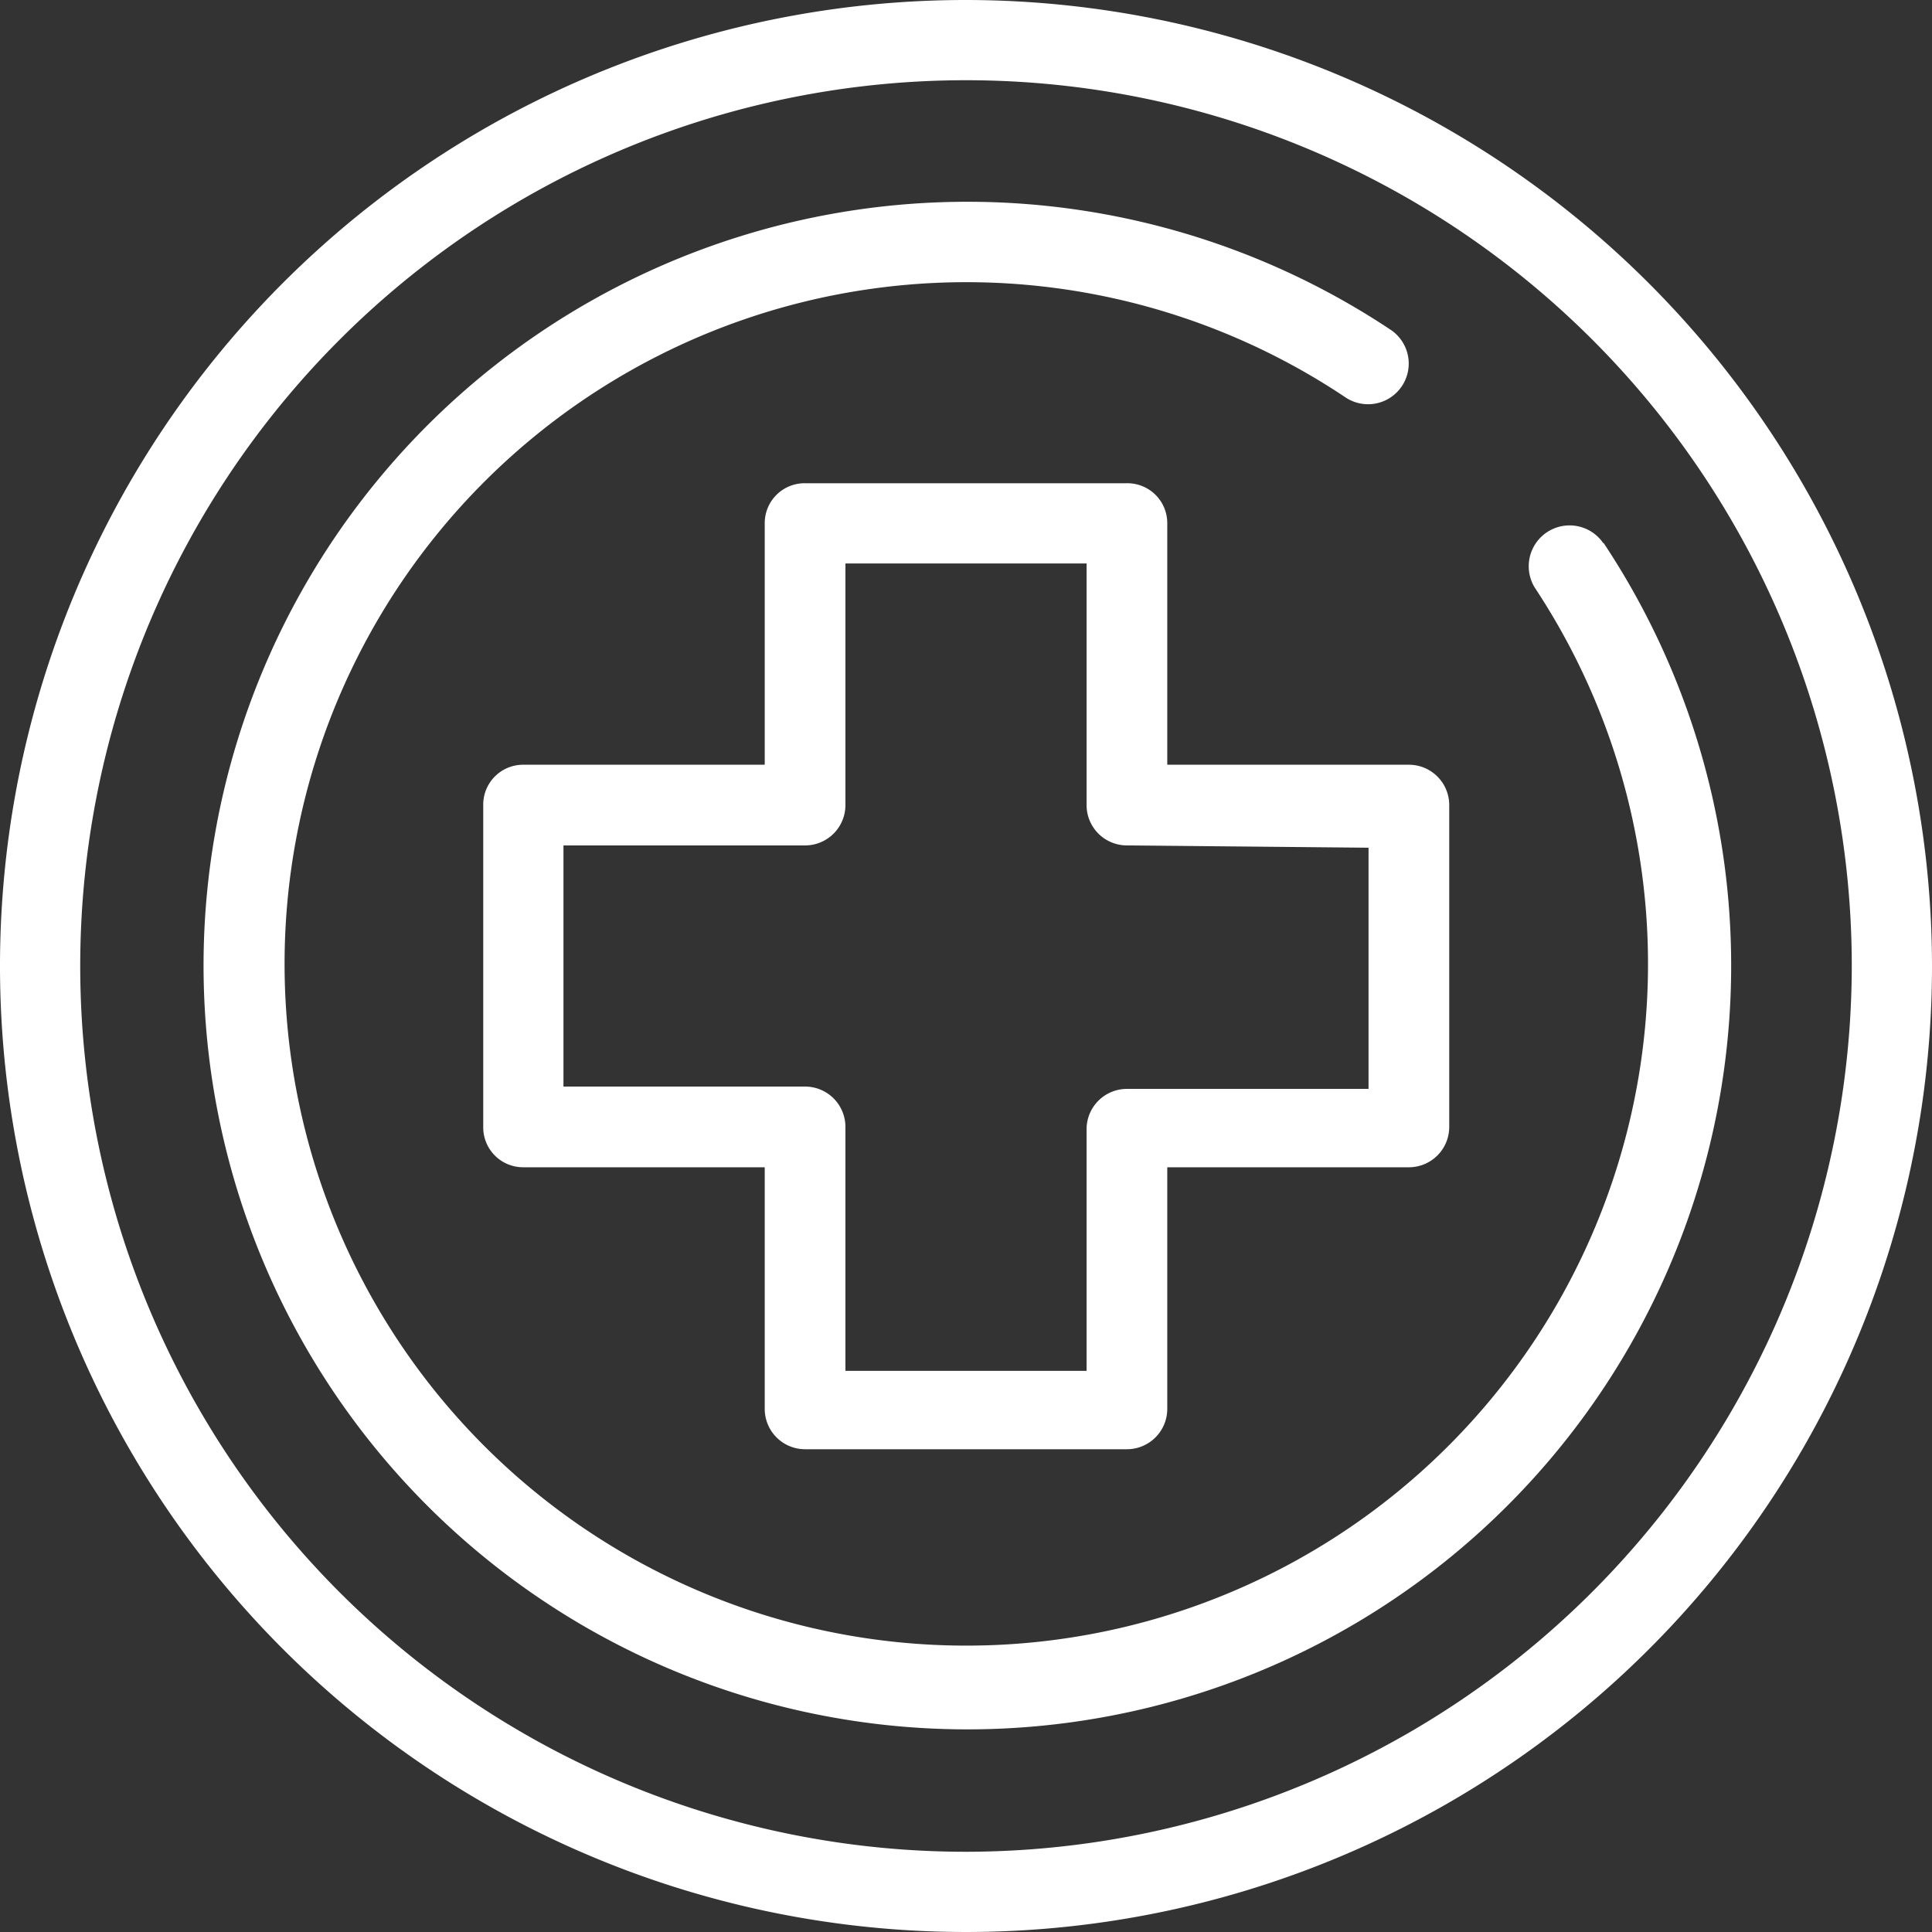
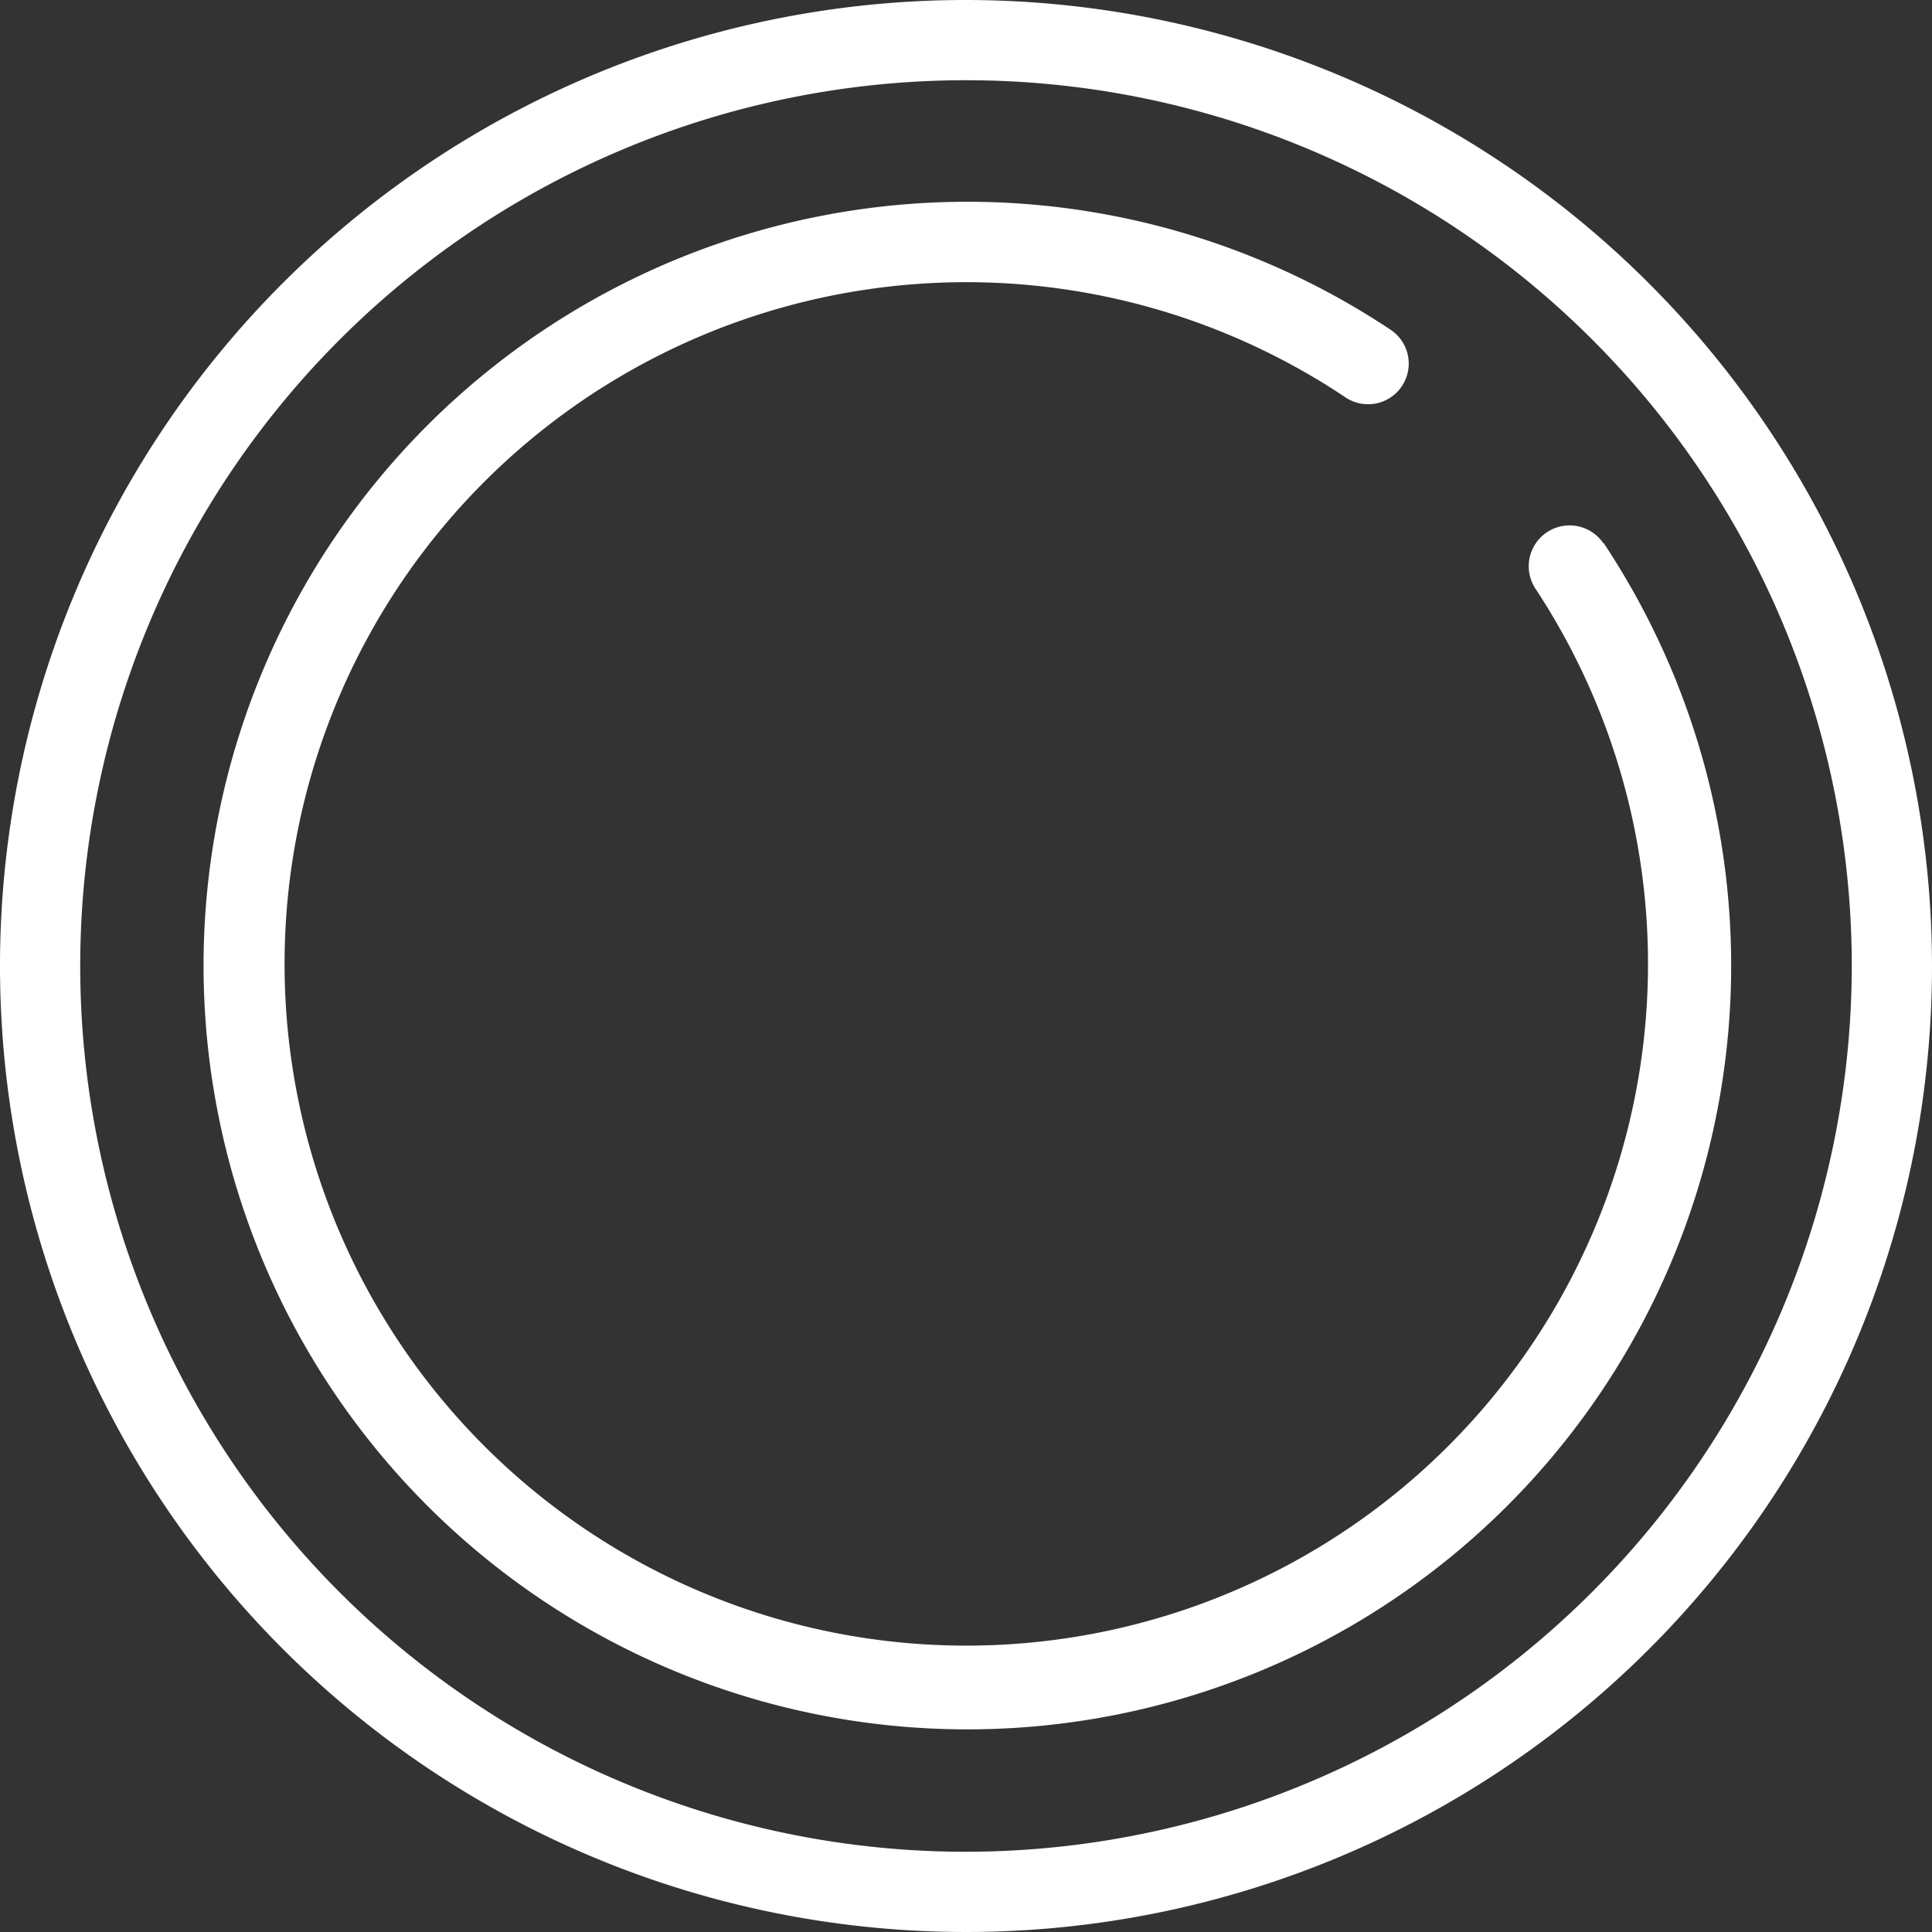
<svg xmlns="http://www.w3.org/2000/svg" width="14.7mm" height="14.7mm" viewBox="0 0 41.66 41.66">
  <rect x="0" y="0" width="41.66" height="41.66" fill="#333333" stroke="none" />
  <defs>
    <style>.cls-1{fill:#fff;}</style>
  </defs>
  <g id="Layer_2" data-name="Layer 2">
    <g id="Layer_1-2" data-name="Layer 1">
      <path class="cls-1" d="M20.83,0A20.83,20.83,0,1,0,41.66,20.83,20.85,20.85,0,0,0,20.83,0Zm0,39.93a19.1,19.1,0,1,1,19.1-19.1A19.12,19.12,0,0,1,20.83,39.93Z" />
      <path class="cls-1" d="M34.57,11.71a.87.87,0,0,0-1.45,1A14.7,14.7,0,1,1,29,8.56a.87.87,0,0,0,1-1.44,16.47,16.47,0,1,0,4.58,4.59Z" />
-       <path class="cls-1" d="M25.17,11.28a.86.86,0,0,0-.87-.86H17.36a.86.86,0,0,0-.87.86v5.21H11.28a.86.86,0,0,0-.86.87V24.3a.86.86,0,0,0,.86.87h5.21v5.21a.87.87,0,0,0,.87.87H24.3a.87.87,0,0,0,.87-.87V25.17h5.21a.87.87,0,0,0,.87-.87V17.36a.87.87,0,0,0-.87-.87H25.17Zm4.34,7v5.2H24.3a.87.87,0,0,0-.87.87v5.21h-5.2V24.3a.87.87,0,0,0-.87-.87H12.15v-5.2h5.21a.87.87,0,0,0,.87-.87V12.15h5.2v5.21a.87.87,0,0,0,.87.87Z" />
    </g>
  </g>
</svg>